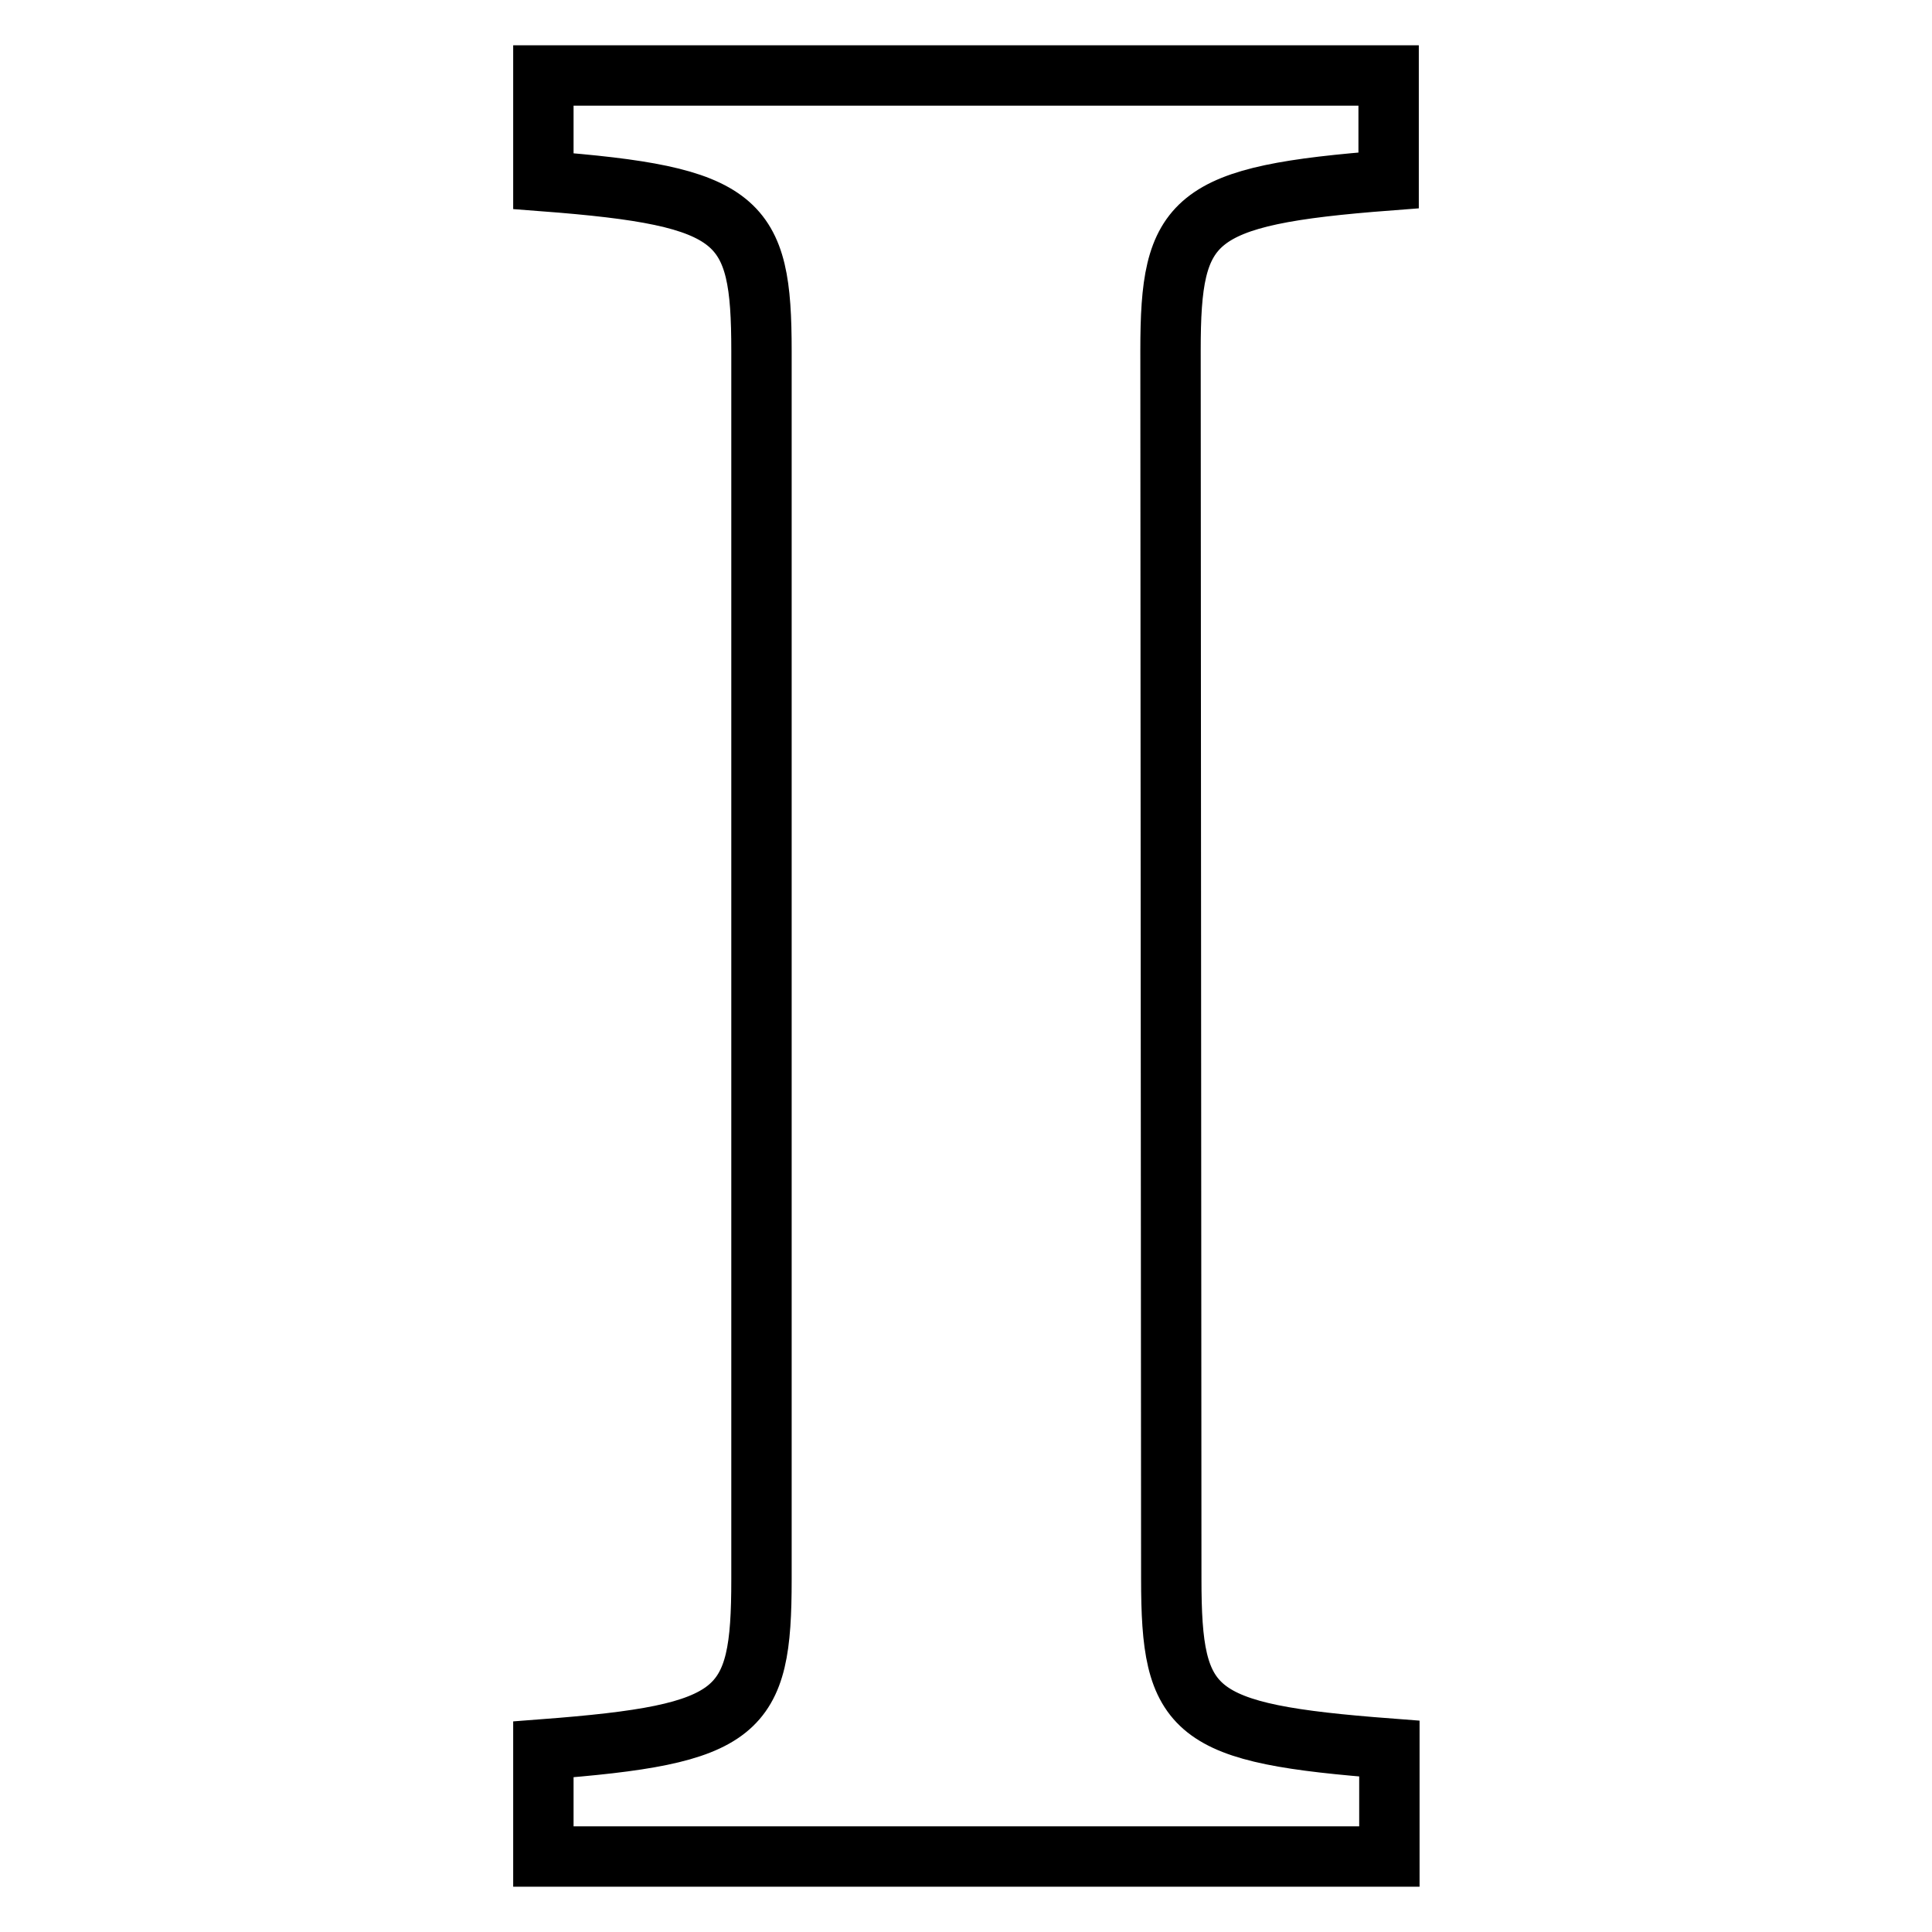
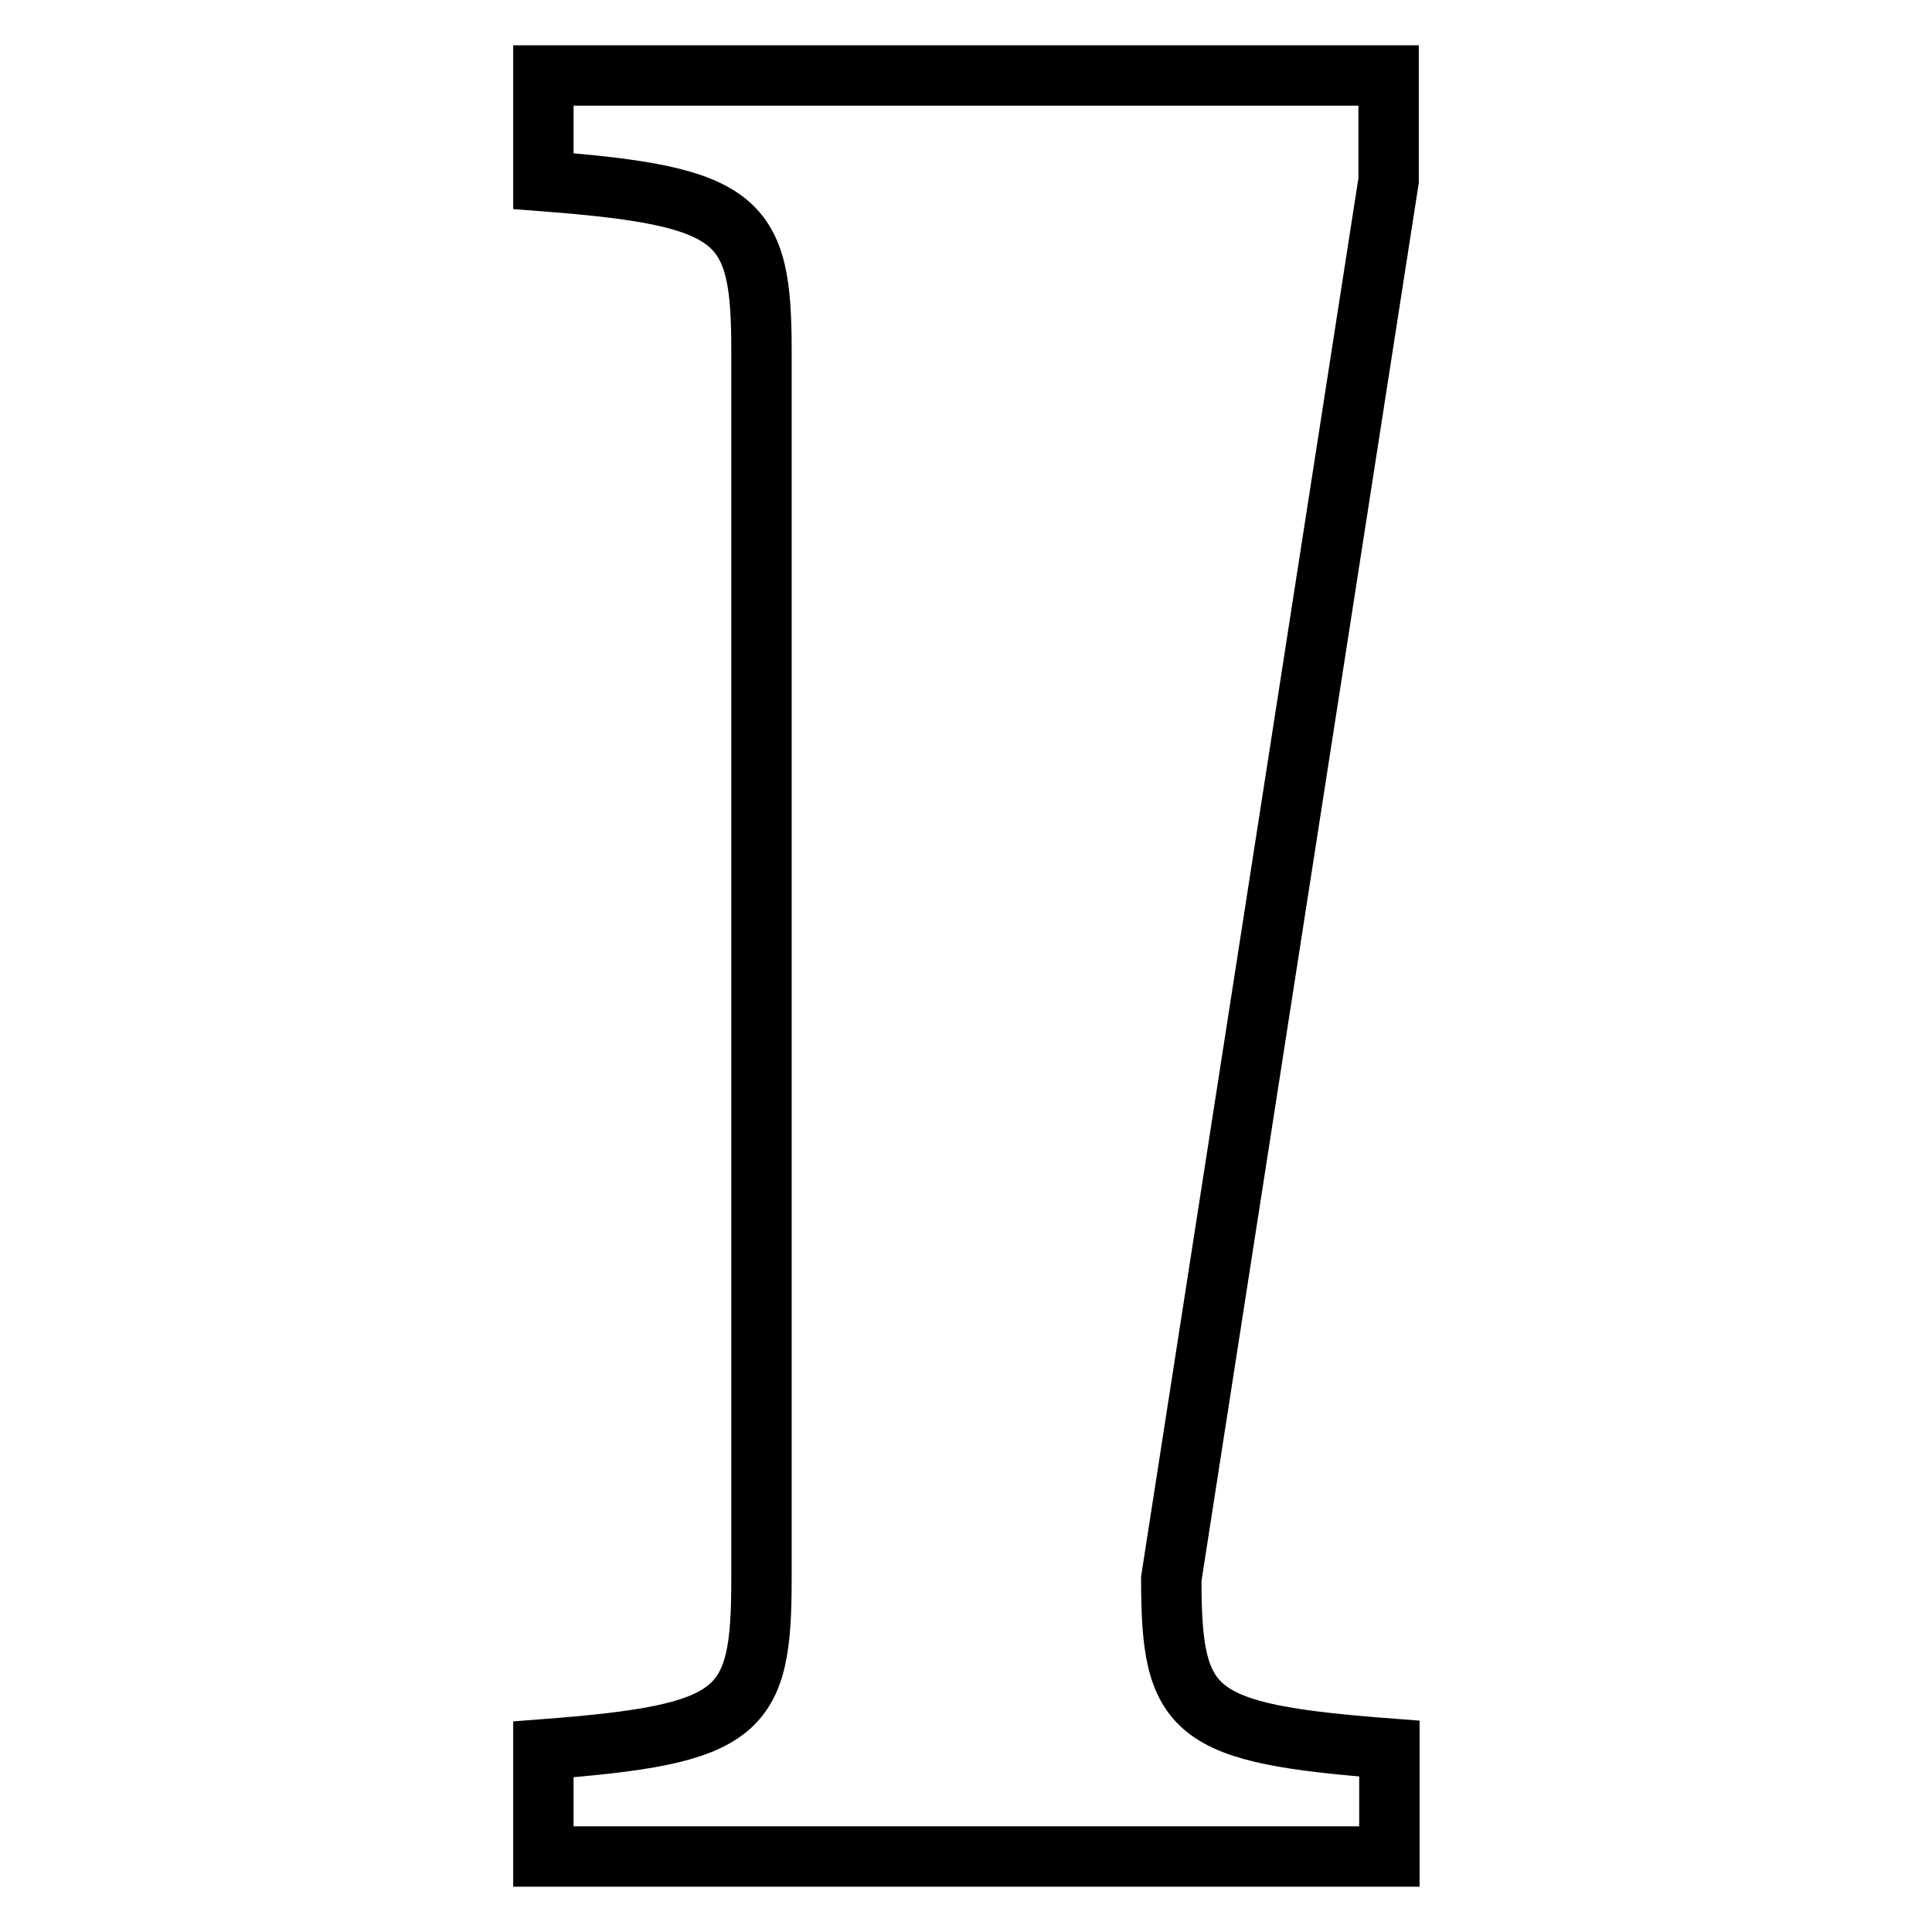
<svg xmlns="http://www.w3.org/2000/svg" version="1.1" x="0px" y="0px" viewBox="0 0 256 256" enable-background="new 0 0 256 256" xml:space="preserve">
  <g>
-     <path stroke-width="8" fill-opacity="0" stroke="#000000" d="M155.2,209.2c0,17.9,2.7,20.5,28.9,22.5V246H72v-14.2c26.2-2,28.9-4.7,28.9-22.5V46.5 c0-17.5-2.7-20.5-28.9-22.5V10H184v13.9c-26.2,2-28.9,5-28.9,22.5L155.2,209.2L155.2,209.2z" />
+     <path stroke-width="8" fill-opacity="0" stroke="#000000" d="M155.2,209.2c0,17.9,2.7,20.5,28.9,22.5V246H72v-14.2c26.2-2,28.9-4.7,28.9-22.5V46.5 c0-17.5-2.7-20.5-28.9-22.5V10H184v13.9L155.2,209.2L155.2,209.2z" />
  </g>
</svg>